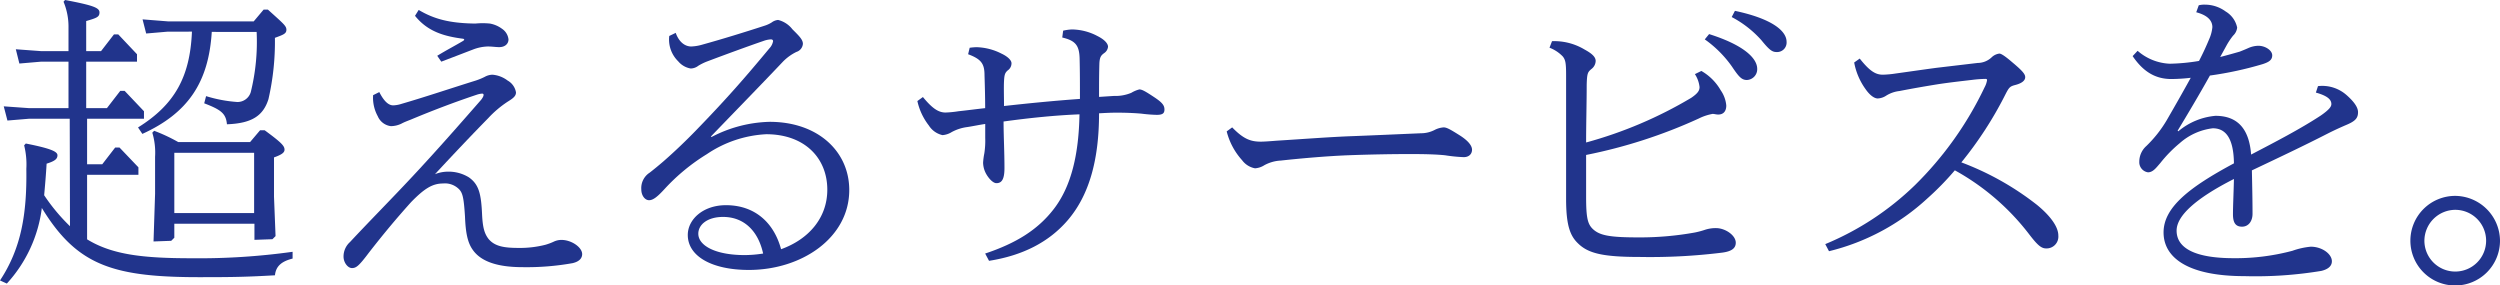
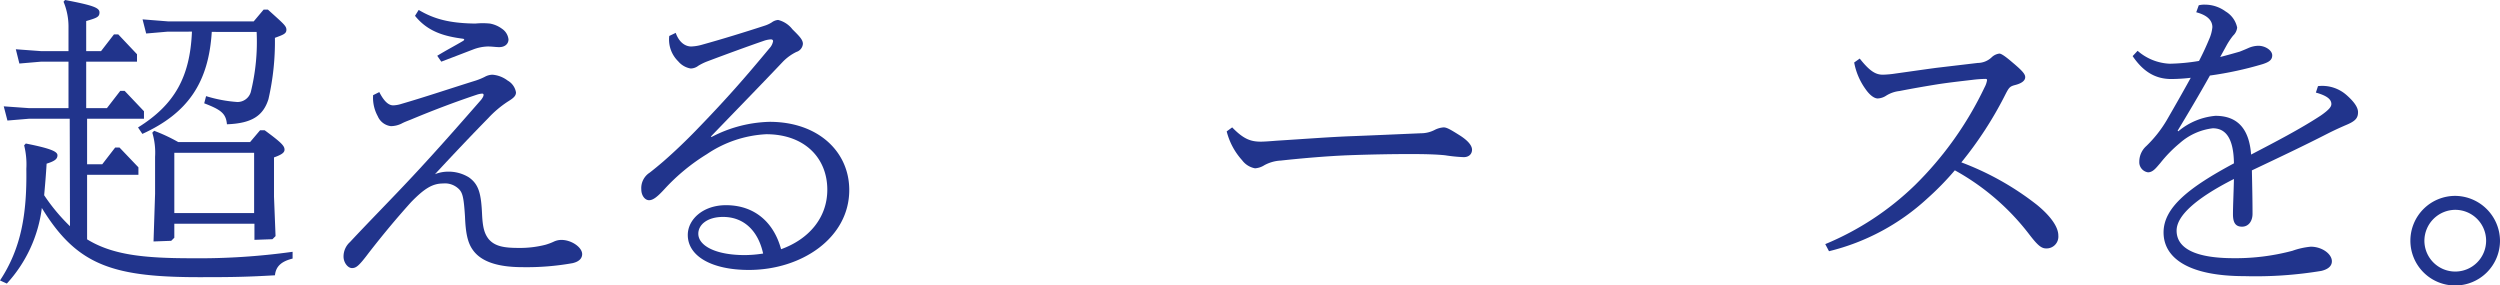
<svg xmlns="http://www.w3.org/2000/svg" viewBox="0 0 387.22 44.21">
  <defs>
    <style>.cls-1{fill:#21348c;}</style>
  </defs>
  <title>field_copy01_02</title>
  <g id="レイヤー_2" data-name="レイヤー 2">
    <g id="レイヤー_1-2" data-name="レイヤー 1">
      <path class="cls-1" d="M10.8,18.39H4.51l-3.36.28-.57-2.2,3.93.28h6.1V9.55H6.38L3,9.84,2.45,7.63l3.93.29h4.23V4.27a10,10,0,0,0-.77-4L10.08,0c4.32.82,5.33,1.2,5.33,1.92s-.43.86-2.06,1.34V7.92h2.3l2-2.59h.67L21.22,8.4V9.55H13.35v7.2h3.21l2.07-2.68h.67l3,3.16v1.16H13.49v7.05h2.35l2-2.59h.67l2.93,3.07v1.15H13.49v10C17.38,39.46,22.18,40,29.67,40a104.57,104.57,0,0,0,15.65-1l0,1.05c-1.53.39-2.59,1.06-2.73,2.59-4.18.24-6.48.29-10.9.29C17.62,43,12,41.24,6.48,32.21A21.22,21.22,0,0,1,1.06,43.92L0,43.44c3.31-5,4.18-10.37,4.08-17.28a12.29,12.29,0,0,0-.34-3.65L4,22.23c3.84.76,4.9,1.24,4.9,1.82s-.43.91-1.68,1.3c-.1,1.72-.24,3.36-.38,4.89a29.09,29.09,0,0,0,4,4.8Zm22-13.45c-.48,7.83-3.69,12.58-10.75,15.8l-.67-1c5.71-3.55,8.06-7.87,8.35-14.84H26l-3.36.29L22.08,3,26,3.31h13.3l1.53-1.82h.67C43.88,3.65,44.36,4,44.36,4.61s-.48.77-1.78,1.25a39.83,39.83,0,0,1-1,9.5c-.81,2.55-2.54,3.75-6.43,3.89C35,17.57,34.23,17,31.63,16l.29-1.11a21.32,21.32,0,0,0,4.85.91,2.15,2.15,0,0,0,2.07-1.53,32.44,32.44,0,0,0,.91-9.32ZM27,36.82l-.48.48-2.74.1.24-7.4V24.29a10.71,10.71,0,0,0-.43-3.74l.29-.29A26.15,26.15,0,0,1,27.6,22H38.74l1.54-1.82H41c2.54,1.87,3.07,2.4,3.07,3,0,.43-.38.76-1.63,1.2v6.09l.24,6.1-.48.48-2.79.1v-2.5H27ZM39.36,33V23.67H27V33Z" />
      <path class="cls-1" d="M58.75,14.26c.77,1.53,1.49,2.06,2.16,2.06a4.7,4.7,0,0,0,1.3-.24c3.46-1,7.78-2.45,11.47-3.6a10.22,10.22,0,0,0,1.39-.57,2.59,2.59,0,0,1,1.2-.34,4.48,4.48,0,0,1,2.36.91,2.59,2.59,0,0,1,1.29,1.83c0,.57-.43.91-1.29,1.44a16.29,16.29,0,0,0-3,2.54c-2.4,2.45-5,5.18-8.26,8.69a5.5,5.5,0,0,1,1.88-.39,6,6,0,0,1,3.36.87c1.58,1.1,1.92,2.59,2.06,5.81.1,1.92.34,2.88,1,3.74,1,1.2,2.54,1.39,4.7,1.39a15.85,15.85,0,0,0,4.08-.48,8.71,8.71,0,0,0,1.3-.48,2.77,2.77,0,0,1,1.2-.28c1.58,0,3.22,1.15,3.22,2.2,0,.63-.44,1.16-1.49,1.4a40.31,40.31,0,0,1-7.73.62c-3.79,0-6.43-.82-7.73-2.69-.82-1.15-1.1-2.69-1.2-5.18-.19-3-.38-3.7-1-4.28a3.06,3.06,0,0,0-2.4-.81c-1.63,0-2.88.77-4.94,2.88-2.16,2.4-4.18,4.8-6.53,7.82-1.59,2.12-2,2.4-2.64,2.4s-1.3-.86-1.3-1.77a3,3,0,0,1,1-2.26c3-3.22,6.34-6.58,9.7-10.18,3.74-4,7.34-8.11,10.61-11.85.33-.43.38-.63.38-.77s-.1-.19-.24-.19a3.41,3.41,0,0,0-.72.14c-3.46,1.15-7,2.5-10.32,3.89-.48.19-1,.38-1.44.62a3.9,3.9,0,0,1-1.63.39A2.54,2.54,0,0,1,58.51,18a5.93,5.93,0,0,1-.72-3.26Zm6.1-12.72C67.3,3,69.75,3.6,73.63,3.65a11.35,11.35,0,0,1,2.26,0,4.5,4.5,0,0,1,1.87.81,2.28,2.28,0,0,1,1,1.64c0,.67-.52,1.2-1.44,1.2-.53,0-1.1-.1-1.77-.1a6.82,6.82,0,0,0-2.31.48c-1,.38-2.59,1-4.89,1.87l-.63-.91c1.49-.91,2.79-1.58,4-2.3.24-.15.24-.29,0-.34-2.92-.38-5.47-1.1-7.44-3.55Z" />
      <path class="cls-1" d="M110.21,21.22a20.34,20.34,0,0,1,9-2.35c7.49,0,12.33,4.6,12.33,10.56,0,7.39-7.34,12.38-15.55,12.38-5.71,0-9.46-2.11-9.46-5.42,0-2.4,2.36-4.61,5.91-4.61,4.51,0,7.44,2.74,8.54,6.82,4.28-1.54,7.16-4.85,7.16-9.22,0-4.9-3.51-8.59-9.46-8.59a18,18,0,0,0-9.17,3.07,30.68,30.68,0,0,0-6.58,5.42c-1.1,1.2-1.77,1.73-2.4,1.73s-1.2-.72-1.2-1.68a2.84,2.84,0,0,1,1.3-2.59c.62-.48,1.39-1.11,2.11-1.73,1.87-1.63,3.6-3.31,5-4.75,4.85-5,7.64-8.21,11.43-12.77a2.17,2.17,0,0,0,.57-1.11c0-.19-.14-.28-.33-.28a3.92,3.92,0,0,0-1.15.24c-2.36.81-5.91,2.11-8.69,3.16a8.35,8.35,0,0,0-1.4.68,2,2,0,0,1-1.2.43,3.23,3.23,0,0,1-1.92-1.11,4.71,4.71,0,0,1-1.39-3.93l1-.48c.53,1.49,1.49,2.11,2.4,2.11a7,7,0,0,0,1.73-.29C111.89,6.05,115.3,5,118.37,4a4.77,4.77,0,0,0,1.15-.52,1.93,1.93,0,0,1,1-.39,4,4,0,0,1,2.21,1.44c1,1,1.63,1.59,1.63,2.26a1.43,1.43,0,0,1-1,1.25,7.49,7.49,0,0,0-2.11,1.53c-3.5,3.7-7.63,7.92-11.14,11.57ZM112,33.6c-2.44,0-3.84,1.2-3.84,2.6,0,1.82,2.6,3.31,7.21,3.31a19,19,0,0,0,2.83-.24C117.41,35.67,115.15,33.6,112,33.6Z" />
-       <path class="cls-1" d="M152.59,39.27c4.76-1.59,8.12-3.65,10.61-6.87,2.79-3.6,3.89-8.64,4-14.69-3.84.15-7.92.58-11.76,1.11,0,2.11.14,4.7.14,7.2,0,1.77-.43,2.35-1.25,2.35-.48,0-1.1-.62-1.53-1.34a3.71,3.71,0,0,1-.53-1.83,10.41,10.41,0,0,1,.19-1.44,12.88,12.88,0,0,0,.14-2.4V19.2c-1,.15-1.87.34-2.78.48a6.82,6.82,0,0,0-2.4.77,3.17,3.17,0,0,1-1.44.48,3.37,3.37,0,0,1-2.11-1.49,9.46,9.46,0,0,1-1.78-3.79l.86-.62c1.49,1.82,2.45,2.4,3.51,2.4a16,16,0,0,0,2-.2c1.34-.14,2.73-.33,4.13-.48,0-1.72-.05-3.55-.1-5.08,0-1.78-.48-2.5-2.54-3.27l.24-1a8.16,8.16,0,0,1,1.1-.09,9,9,0,0,1,3.84,1c.91.43,1.54,1,1.54,1.49a1.33,1.33,0,0,1-.58,1.1c-.43.38-.53.67-.58,1.68s0,2.4,0,3.84c3.88-.43,7.82-.82,11.76-1.1,0-2.36,0-4.23-.05-6.25s-.63-2.78-2.69-3.26l.14-1.06A7.81,7.81,0,0,1,166,4.56a8.64,8.64,0,0,1,3.94,1c1.25.62,1.68,1.25,1.68,1.68a1.34,1.34,0,0,1-.62,1c-.43.33-.68.57-.72,1.63-.05,1.73-.05,3.21-.05,5.14l2.3-.15a6.42,6.42,0,0,0,2.69-.48,4.71,4.71,0,0,1,1.25-.53c.43,0,1,.34,2.3,1.2s1.59,1.3,1.59,1.92-.34.82-1.2.82a23.38,23.38,0,0,1-2.4-.19c-1.15-.1-2.5-.15-3.79-.15-.92,0-1.83.05-2.74.1,0,7-1.44,12.58-4.85,16.56-2.93,3.41-7,5.47-12.19,6.29Z" />
      <path class="cls-1" d="M190.85,19.73c1.73,1.78,2.83,2.21,4.42,2.21.52,0,1.24-.05,2.49-.15,3.89-.24,7.49-.52,10.85-.67,3.79-.14,7.92-.33,11.47-.48a4.59,4.59,0,0,0,2.16-.53,3.62,3.62,0,0,1,1.35-.38c.48,0,1,.29,2.45,1.2S228,22.61,228,23.19s-.39,1.15-1.3,1.15a24.6,24.6,0,0,1-2.88-.29c-1.34-.14-3.17-.19-5.52-.19-2.06,0-5.86.05-9.55.19-3.41.14-7.25.48-10.37.82a5.91,5.91,0,0,0-2.55.72,3.07,3.07,0,0,1-1.44.48,3.21,3.21,0,0,1-2-1.25A10.45,10.45,0,0,1,190,20.35Z" />
-       <path class="cls-1" d="M240.39,6.38a4.85,4.85,0,0,1,.72,0,9.11,9.11,0,0,1,4.32,1.29c1.15.63,1.72,1.15,1.72,1.78a1.62,1.62,0,0,1-.67,1.25c-.57.48-.67.67-.72,2.44,0,2.84-.09,5.91-.09,8.93a65.45,65.45,0,0,0,16.27-6.91c1.06-.72,1.3-1.15,1.3-1.68a4.6,4.6,0,0,0-.72-2l1-.49a8.07,8.07,0,0,1,3,3,4.85,4.85,0,0,1,.86,2.35c0,.87-.43,1.4-1.24,1.4-.34,0-.63-.1-.87-.1a8,8,0,0,0-2.16.72A78.89,78.89,0,0,1,245.67,24v6.48c0,3.27.24,4.23,1.05,5,1.06,1,2.64,1.29,7.06,1.29a47.82,47.82,0,0,0,8.74-.76,12.85,12.85,0,0,0,1.63-.44,5.44,5.44,0,0,1,1.63-.24c1.44,0,3.07,1.11,3.07,2.26,0,.82-.57,1.34-2.11,1.54A90.38,90.38,0,0,1,254,39.8c-5.67,0-8-.53-9.6-2.12-1.25-1.2-1.83-2.88-1.83-6.91V11.62c0-1.83-.09-2.35-.52-2.88A5.63,5.63,0,0,0,240,7.39Zm24.33-1.1c5.48,1.73,7.45,3.79,7.45,5.38a1.67,1.67,0,0,1-1.59,1.73c-.82,0-1.25-.48-2.35-2.12a17.43,17.43,0,0,0-4.18-4.17Zm4-3.6c5.66,1.2,8,3.07,8,4.8a1.47,1.47,0,0,1-1.54,1.58c-.67,0-1.1-.28-2.35-1.82a16.32,16.32,0,0,0-4.61-3.6Z" />
      <path class="cls-1" d="M288.05,9.07c1.63,2.07,2.55,2.5,3.6,2.5a15.44,15.44,0,0,0,2-.19c2.11-.29,4.08-.58,6.24-.87l6.43-.76a3.17,3.17,0,0,0,2.16-.87,2.09,2.09,0,0,1,1.2-.58c.24,0,.77.29,2,1.35,1.54,1.29,2,1.82,2,2.3s-.43.92-1.49,1.2c-.91.24-1,.34-1.68,1.68a57.85,57.85,0,0,1-6.72,10.32,44,44,0,0,1,11.71,6.58c2.11,1.73,3.31,3.41,3.31,4.75a1.83,1.83,0,0,1-1.87,2c-.77,0-1.34-.48-2.73-2.3a37,37,0,0,0-11.43-9.8,44.17,44.17,0,0,1-4.27,4.37,34.5,34.5,0,0,1-15.22,8.16l-.58-1.1a44.23,44.23,0,0,0,13.88-9.12,53.48,53.48,0,0,0,10.8-15.17,3.42,3.42,0,0,0,.38-1.1c0-.15-.05-.2-.29-.2a19.48,19.48,0,0,0-2,.15c-1.59.19-3.36.38-5.28.67-2.11.34-4,.67-6,1.06a4.88,4.88,0,0,0-2.06.72,2.56,2.56,0,0,1-1.3.43c-.58,0-1.3-.58-1.92-1.49a10.19,10.19,0,0,1-1.73-4.08Z" />
      <path class="cls-1" d="M340.56.82a3.51,3.51,0,0,1,1-.1,5.41,5.41,0,0,1,3.17,1.06,3.8,3.8,0,0,1,1.78,2.49,2,2,0,0,1-.63,1.25,10.84,10.84,0,0,0-1,1.49l-1,1.82C345,8.54,346,8.26,346.9,8c.38-.15.86-.34,1.39-.58a4,4,0,0,1,1.49-.33c1.1,0,2.16.72,2.16,1.48s-.58,1.06-1.44,1.35a54.54,54.54,0,0,1-8.21,1.78c-1.63,2.92-3.46,6-5,8.54l.1.1a10.32,10.32,0,0,1,5.76-2.4c3.5,0,5.23,2.11,5.52,6,3.84-2,7.68-4,10.8-6.05,1.44-1,1.63-1.44,1.63-1.78,0-.72-.67-1.29-2.4-1.77l.33-1a5.68,5.68,0,0,1,4.37,1.34c1,.87,1.83,1.83,1.83,2.69s-.34,1.34-1.68,1.92c-1,.43-1.87.82-3,1.39-3.74,1.92-7.63,3.75-11.76,5.71.05,2.45.1,4.66.1,6.72,0,1.16-.63,2-1.63,2s-1.4-.62-1.4-1.92.1-3.26.15-5.47c-6.05,3.07-8.88,5.76-8.88,8,0,2.73,2.88,4.27,8.83,4.27a34.06,34.06,0,0,0,9.12-1.15,11.61,11.61,0,0,1,2.83-.63c1.73,0,3.27,1.11,3.27,2.26,0,.77-.63,1.25-1.64,1.49a62.25,62.25,0,0,1-11.9.81c-8.79,0-12.53-2.88-12.53-6.77s4-7,10.9-10.7c-.05-4-1.35-5.43-3.27-5.43a9.34,9.34,0,0,0-5.13,2.31,20.49,20.49,0,0,0-3,3.07c-.67.77-1.15,1.44-1.92,1.44a1.58,1.58,0,0,1-1.34-1.63,3.25,3.25,0,0,1,1.1-2.45,18.89,18.89,0,0,0,3.12-3.94c1.44-2.49,2.64-4.6,3.75-6.62a27.55,27.55,0,0,1-3,.19c-2.5,0-4.37-1.15-6-3.55l.77-.82a8.07,8.07,0,0,0,5,2,30.62,30.62,0,0,0,4.51-.43c.63-1.2,1.15-2.35,1.59-3.41a5.92,5.92,0,0,0,.48-1.82c0-.82-.48-1.78-2.5-2.31Z" />
      <path class="cls-1" d="M387.22,37.25a6.94,6.94,0,1,1-6.91-6.91A7,7,0,0,1,387.22,37.25Zm-11.71,0a4.78,4.78,0,1,0,4.8-4.75A4.81,4.81,0,0,0,375.51,37.25Z" />
    </g>
  </g>
</svg>